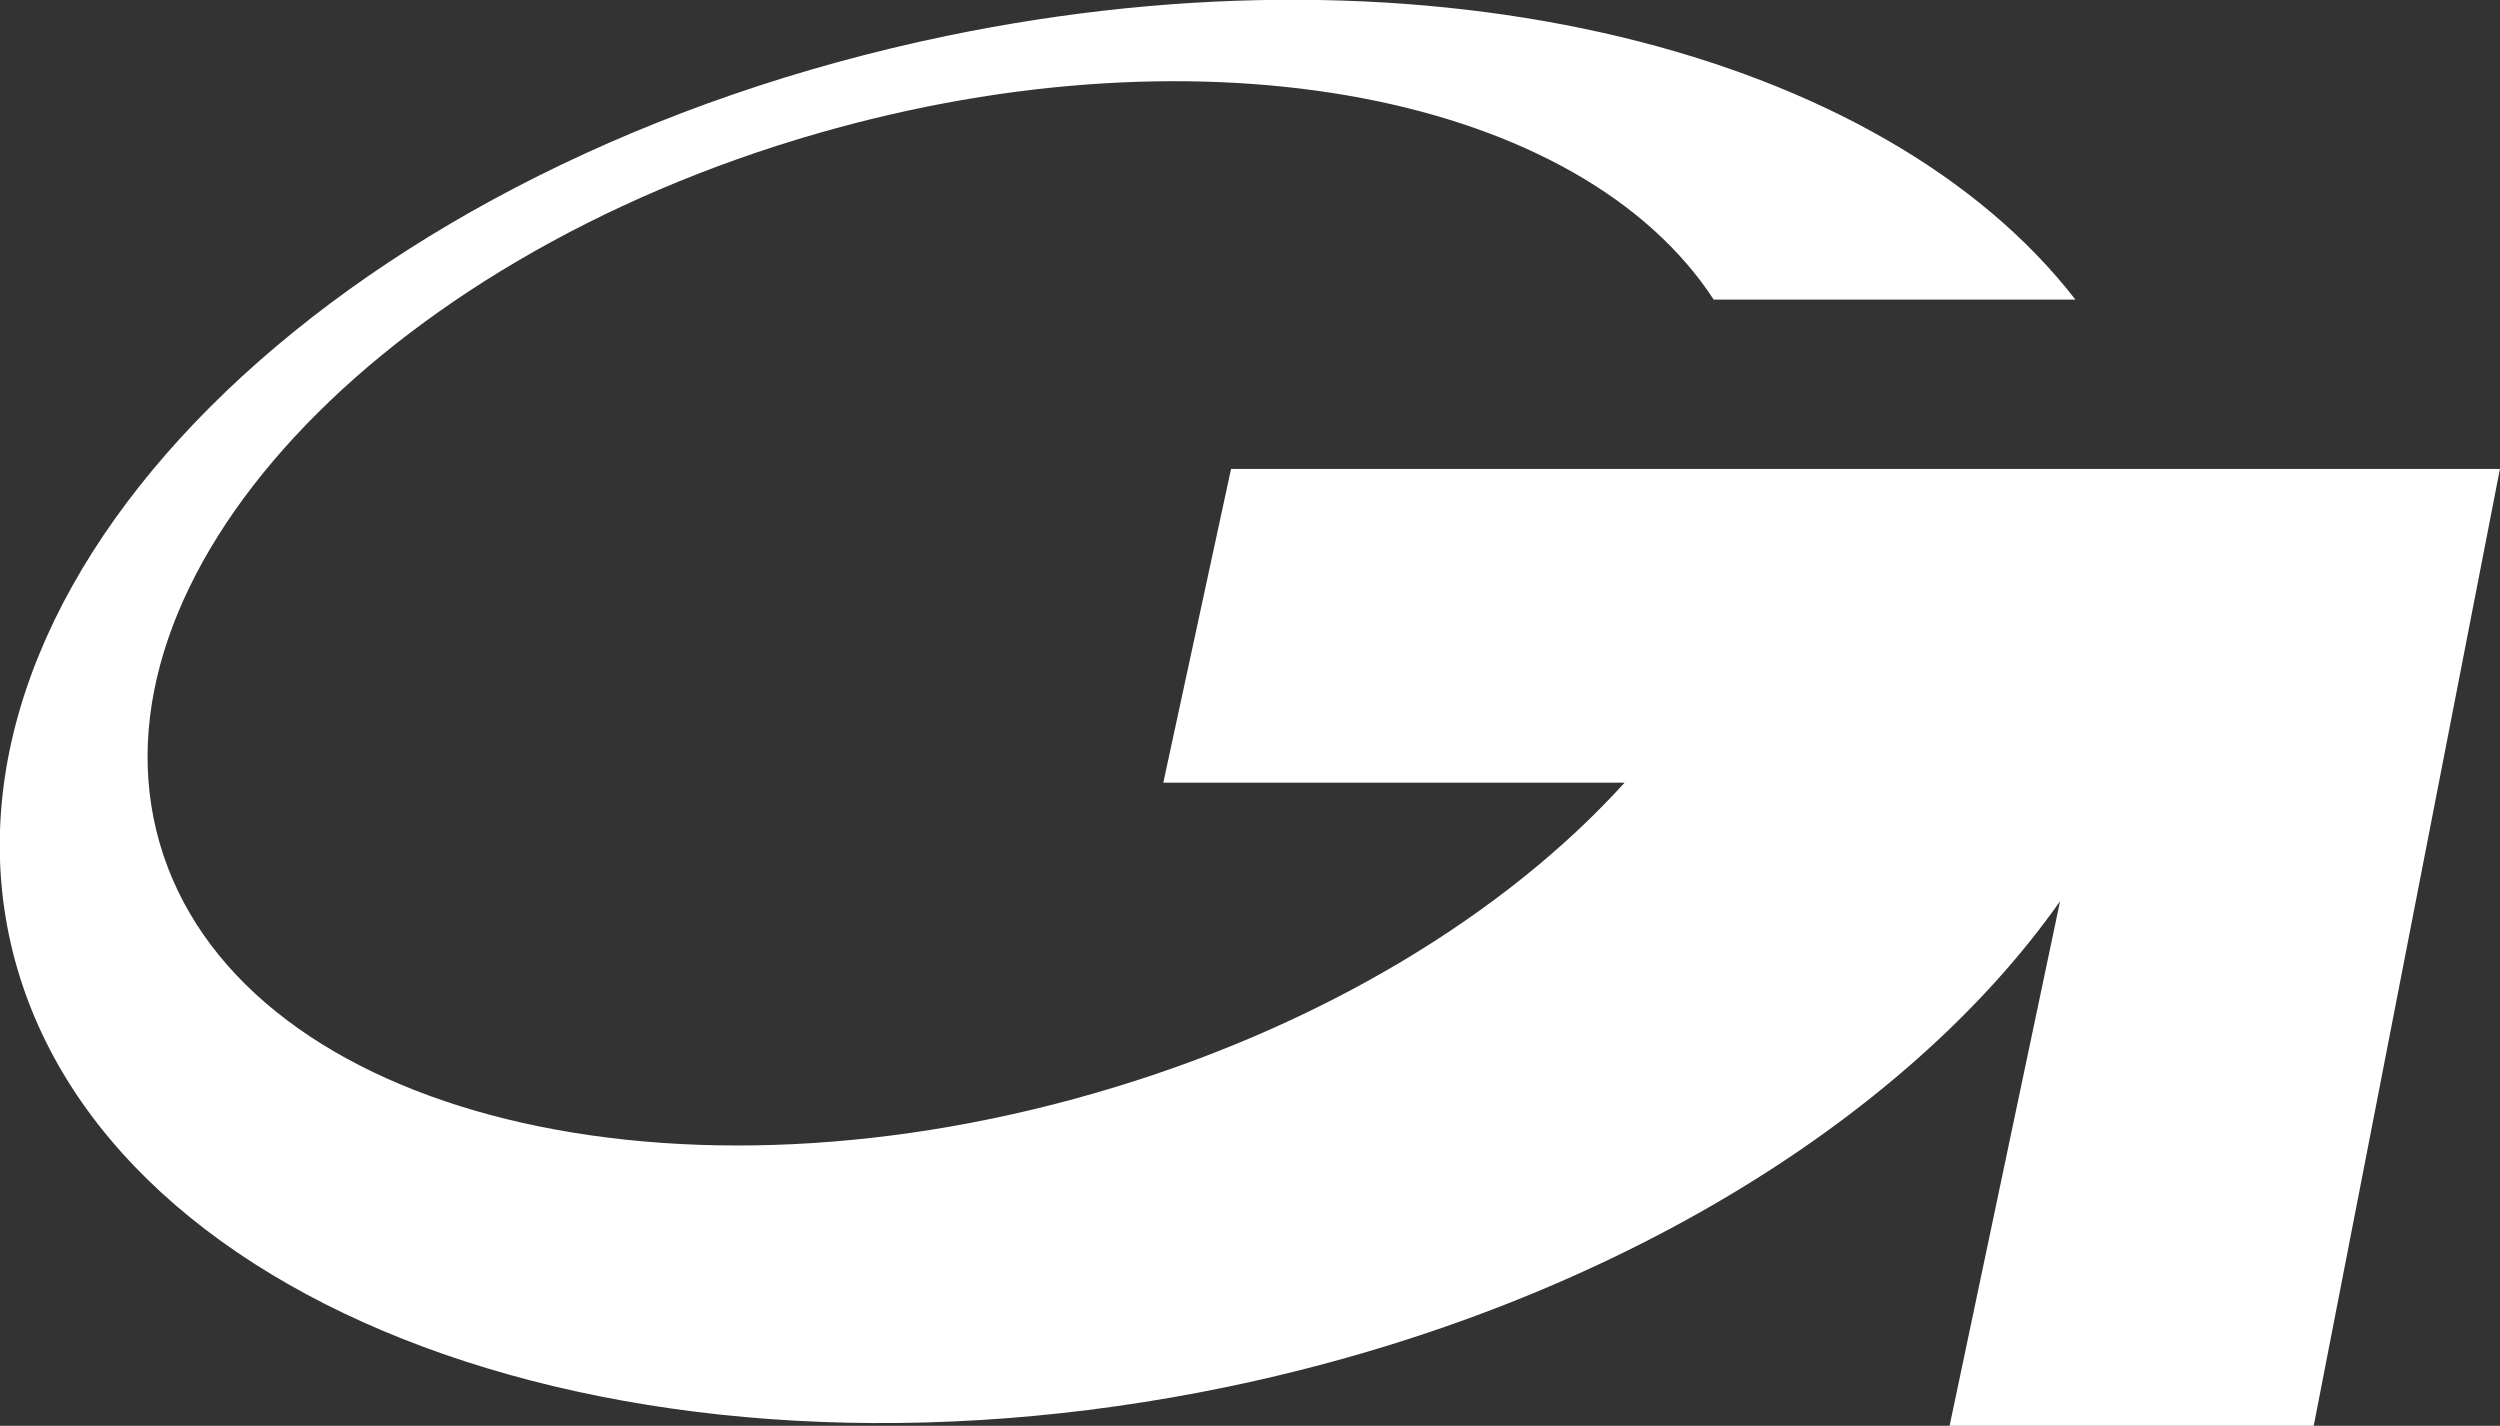
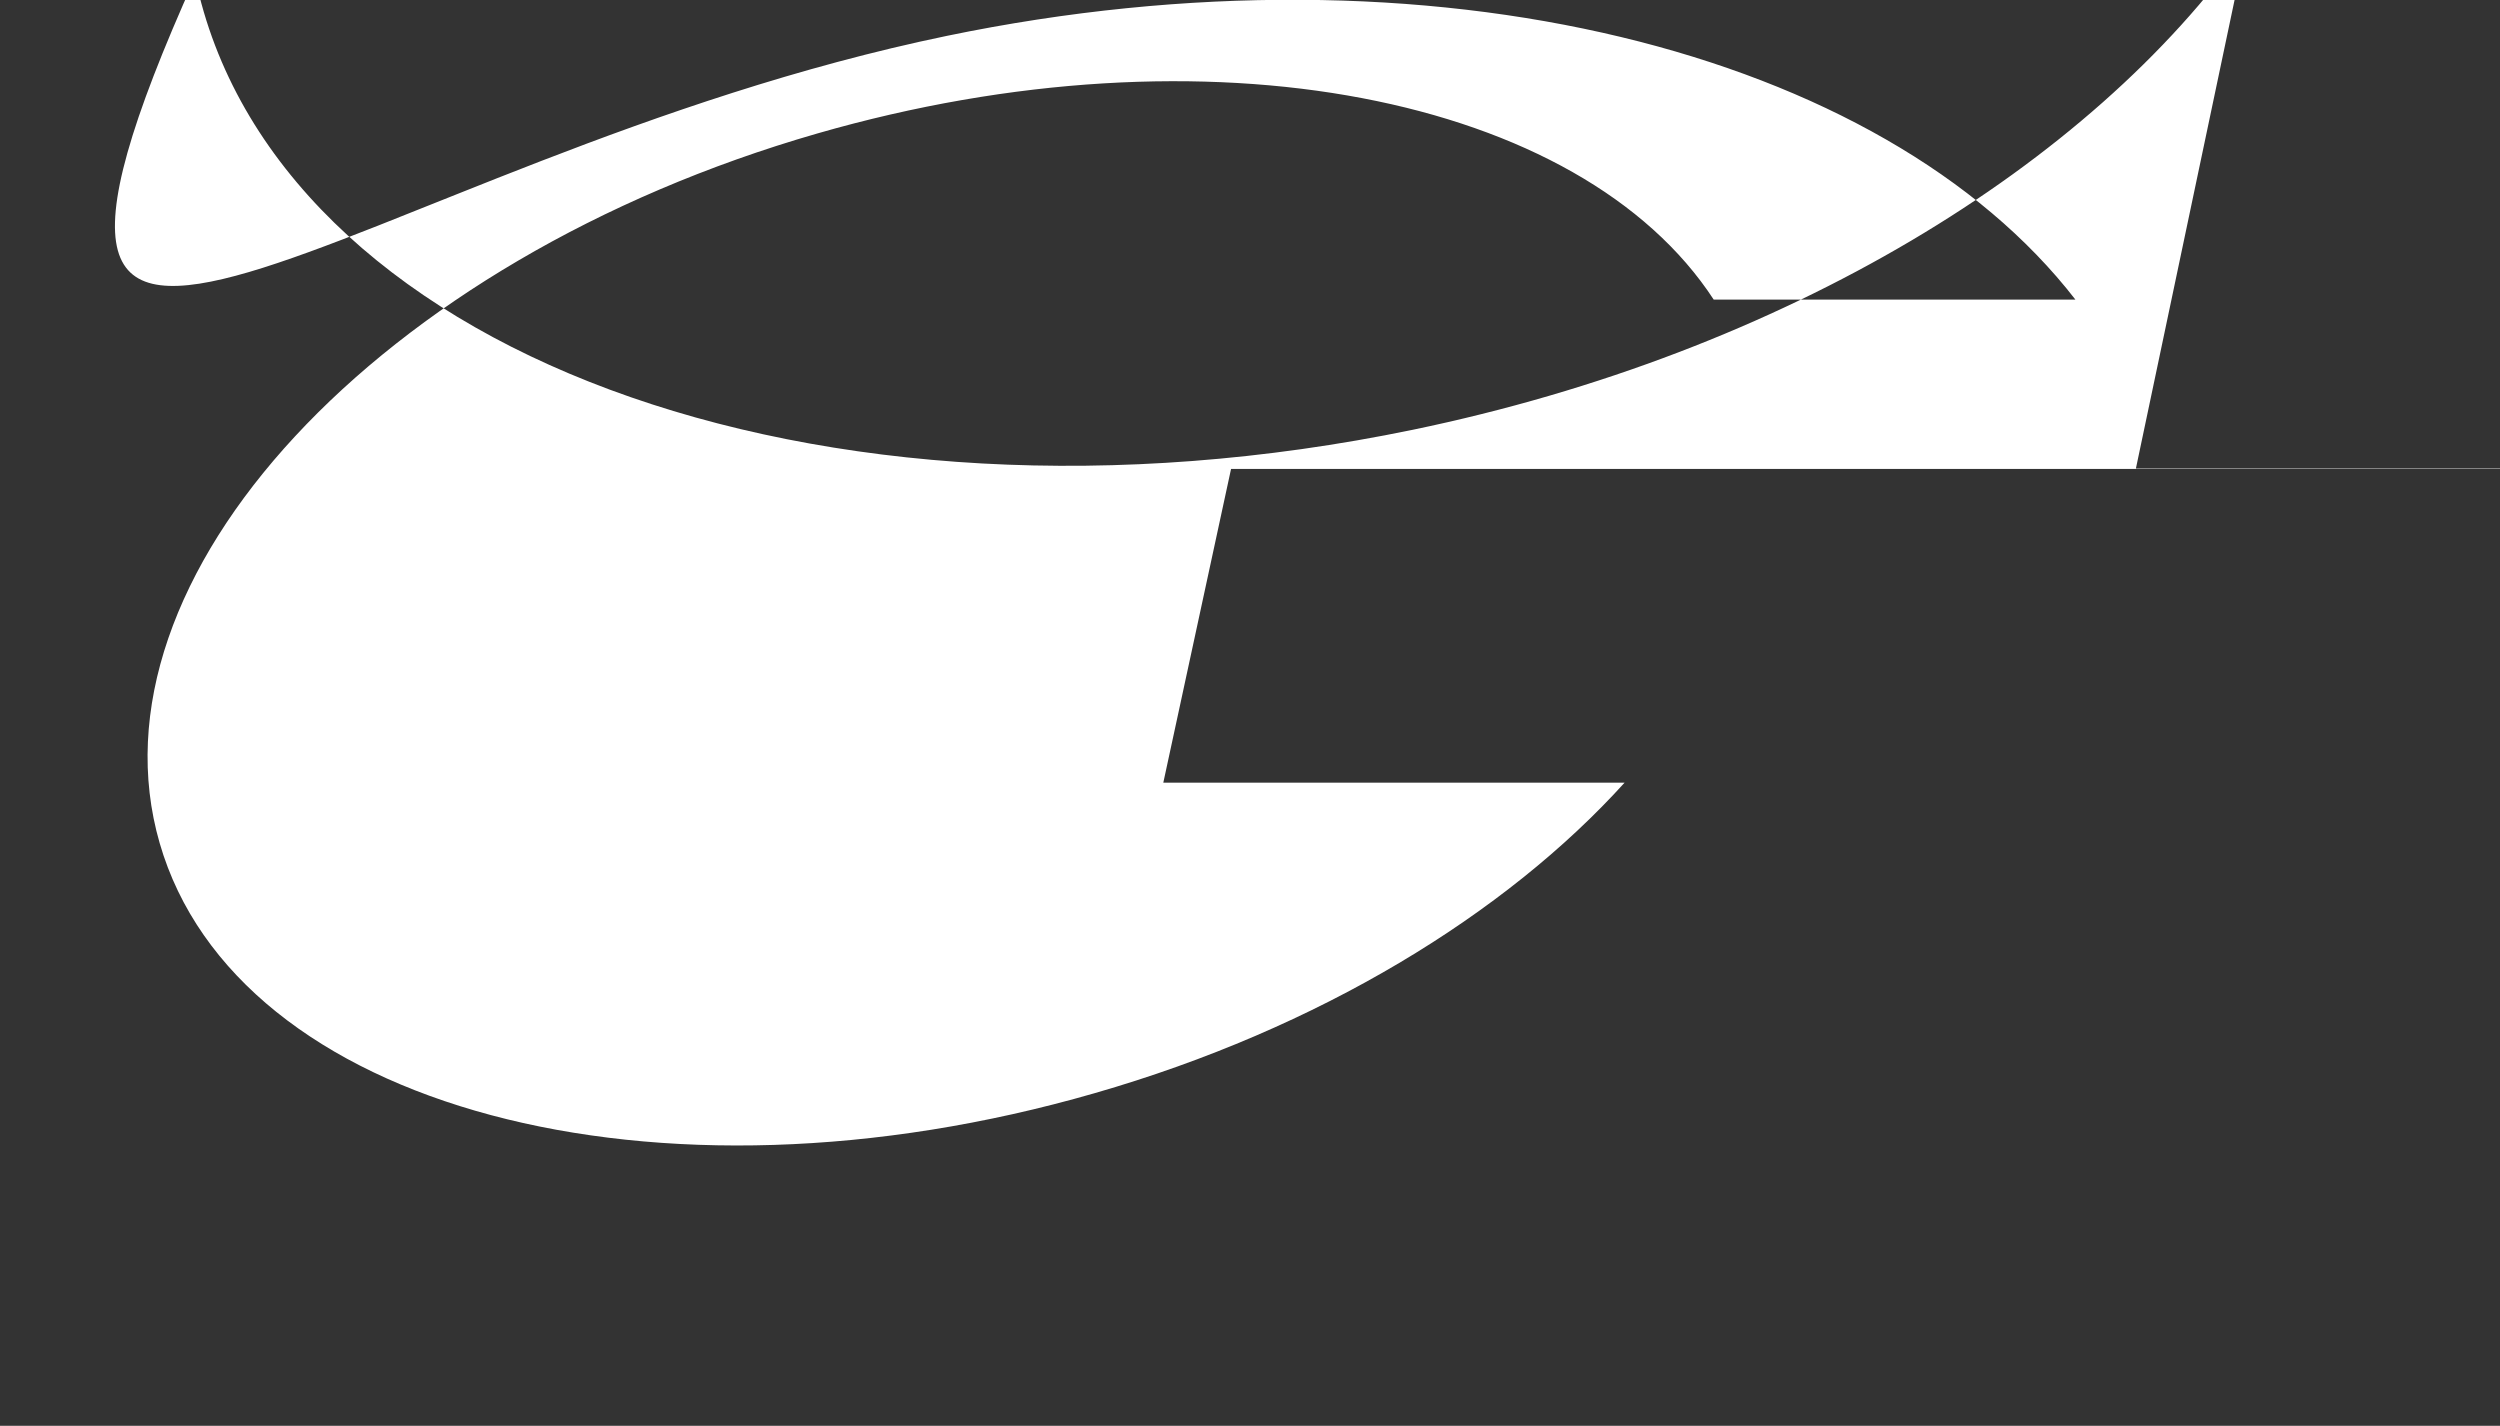
<svg xmlns="http://www.w3.org/2000/svg" id="Layer_1" data-name="Layer 1" viewBox="0 0 62 35.36">
  <rect x="0" y="0" width="62" height="35.36" fill="#333333" stroke="none" />
  <defs>
    <style>
      .cls-1 {
        fill: #fff;
      }
    </style>
  </defs>
-   <path class="cls-1" d="M62,11.62l-4.62,23.74h-9.03l2.74-13.01c-3.86,5.48-11.42,10.13-20.68,12.05-14.76,3.05-28.27-1.97-30.19-11.22C-1.69,13.93,8.72,3.95,23.48.89c12.02-2.49,23.22.38,27.99,6.54h-8.97c-3.29-5.04-12.55-6.91-22.23-4.12C9.37,6.45,2.06,14.34,3.96,20.91c1.9,6.57,12.28,9.35,23.19,6.2,5.56-1.6,10.19-4.44,13.14-7.7h-11.44l1.68-7.78h31.49Z" />
+   <path class="cls-1" d="M62,11.62h-9.03l2.74-13.01c-3.86,5.48-11.42,10.13-20.68,12.05-14.76,3.05-28.27-1.97-30.19-11.22C-1.69,13.93,8.72,3.95,23.48.89c12.02-2.49,23.22.38,27.99,6.54h-8.97c-3.29-5.04-12.55-6.91-22.23-4.12C9.37,6.45,2.06,14.34,3.96,20.91c1.9,6.57,12.28,9.35,23.19,6.2,5.56-1.6,10.19-4.44,13.14-7.7h-11.44l1.68-7.78h31.49Z" />
</svg>